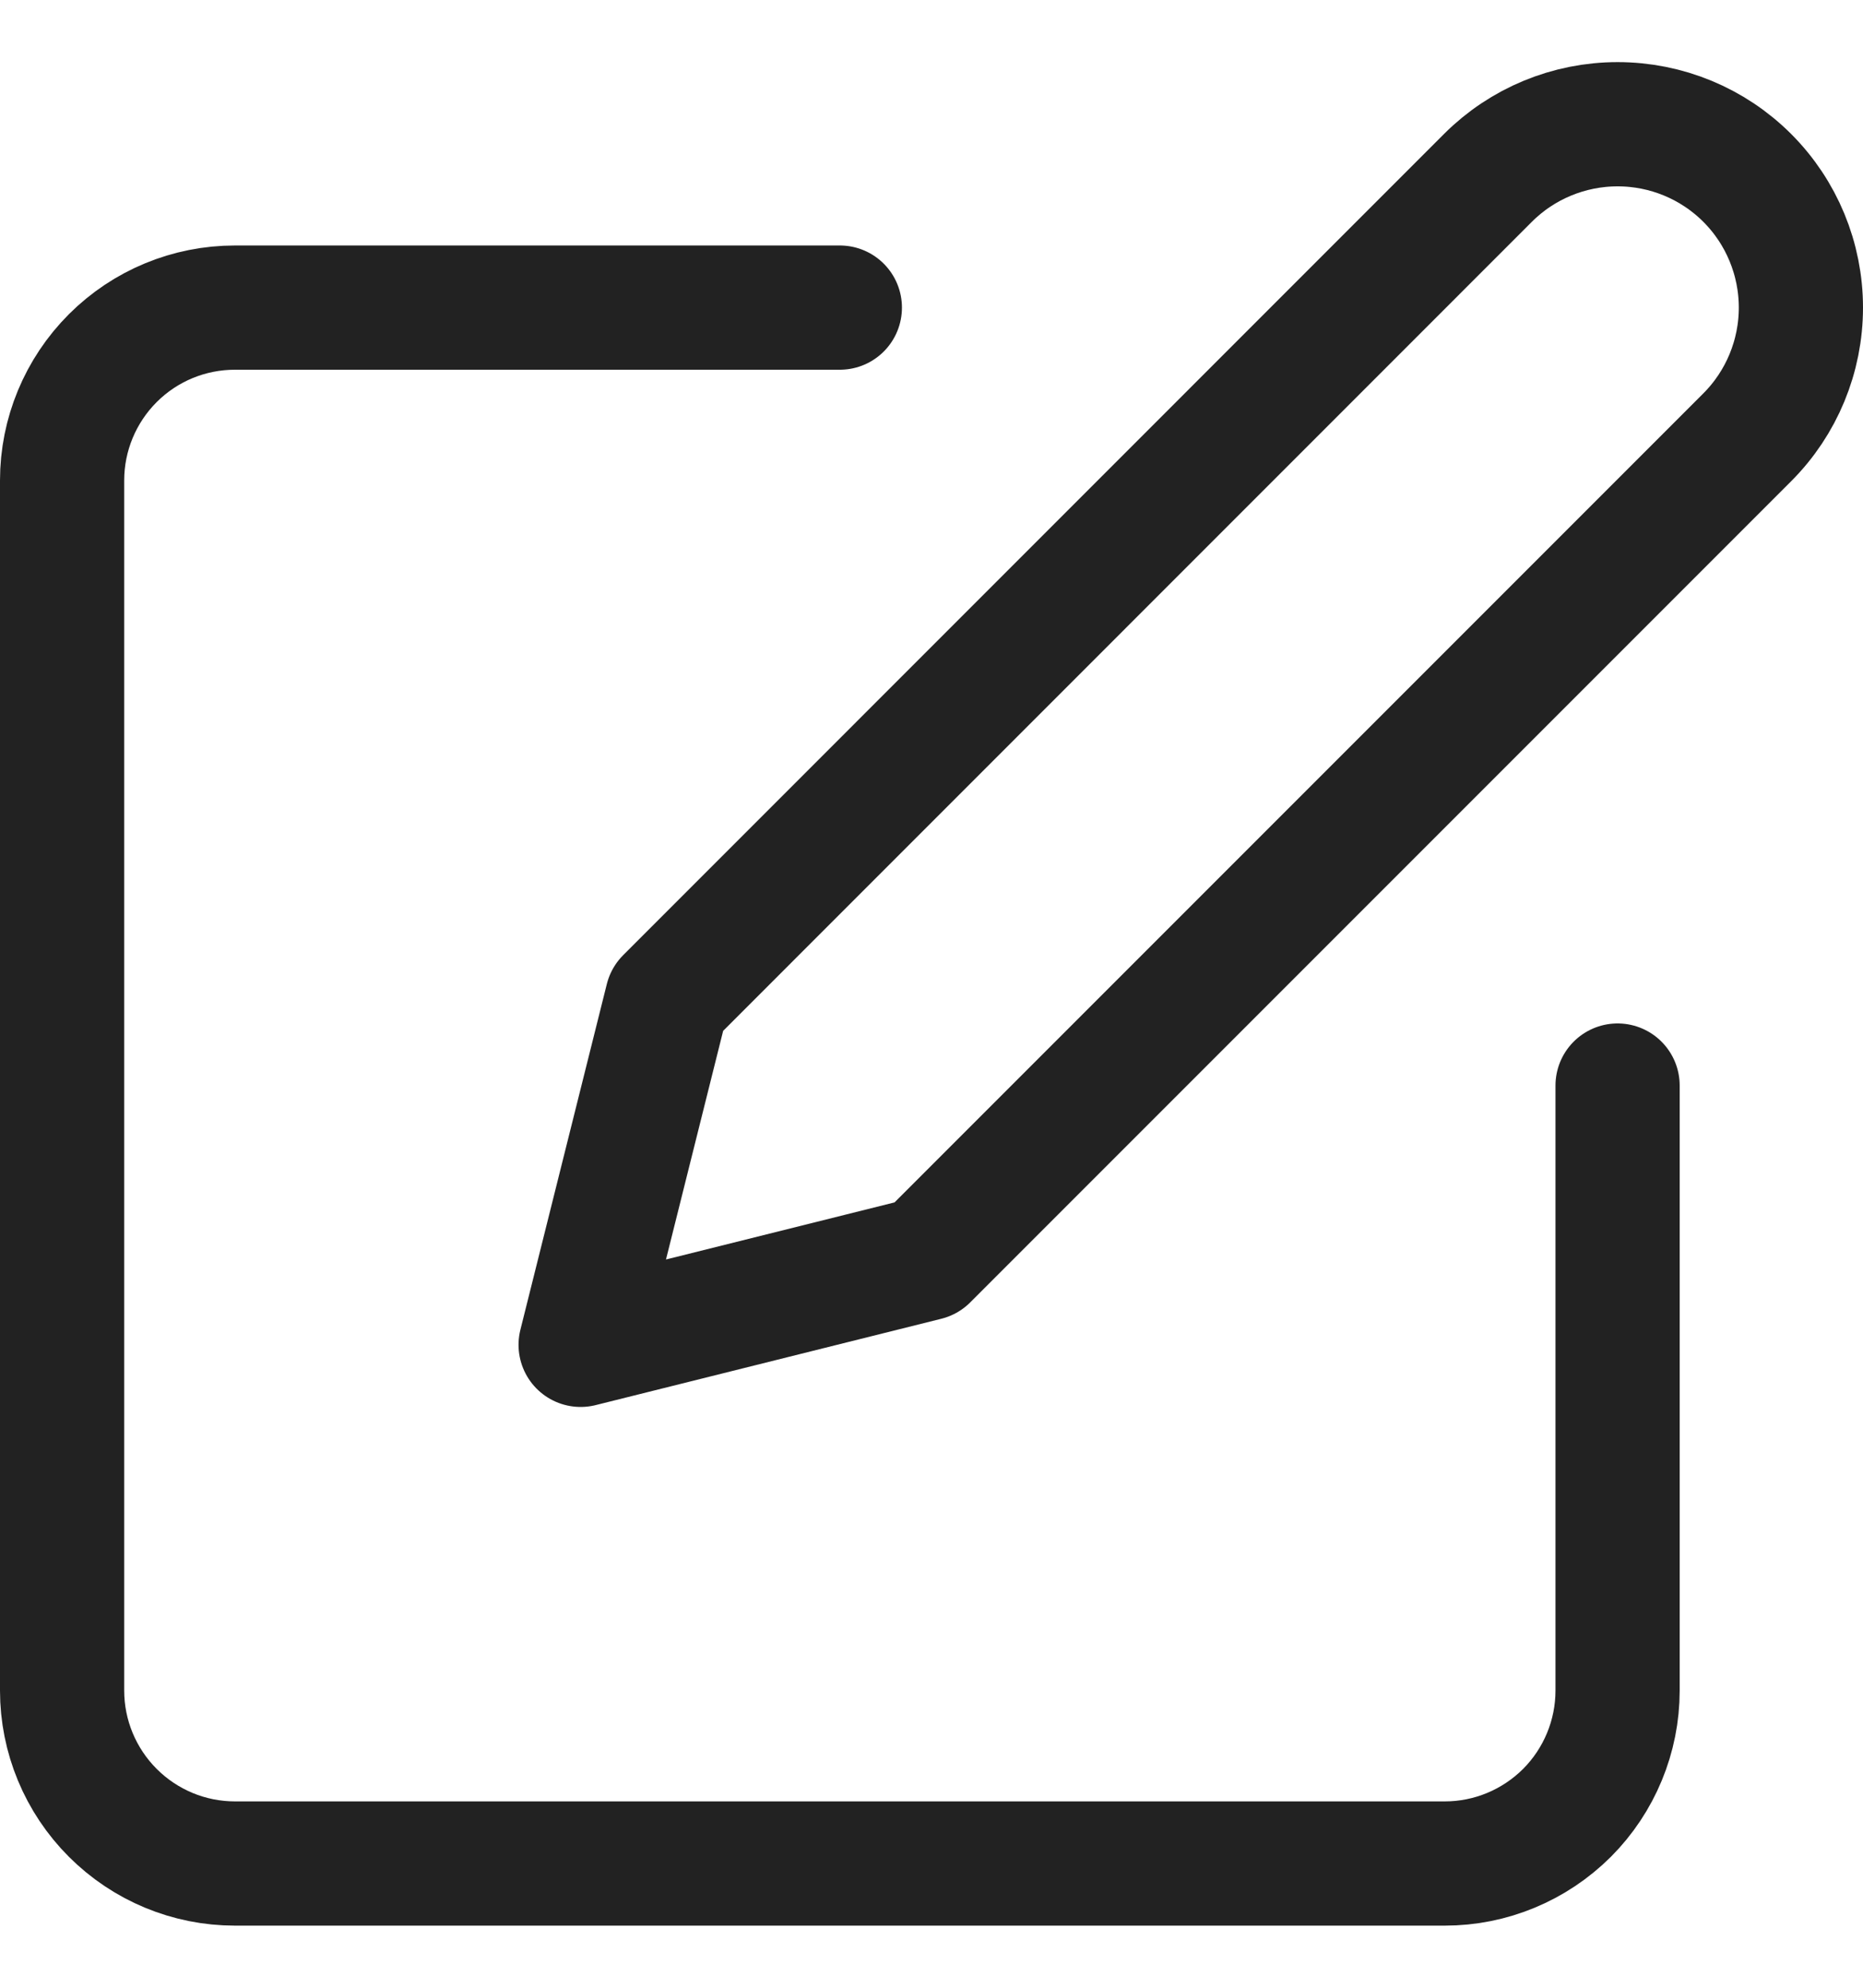
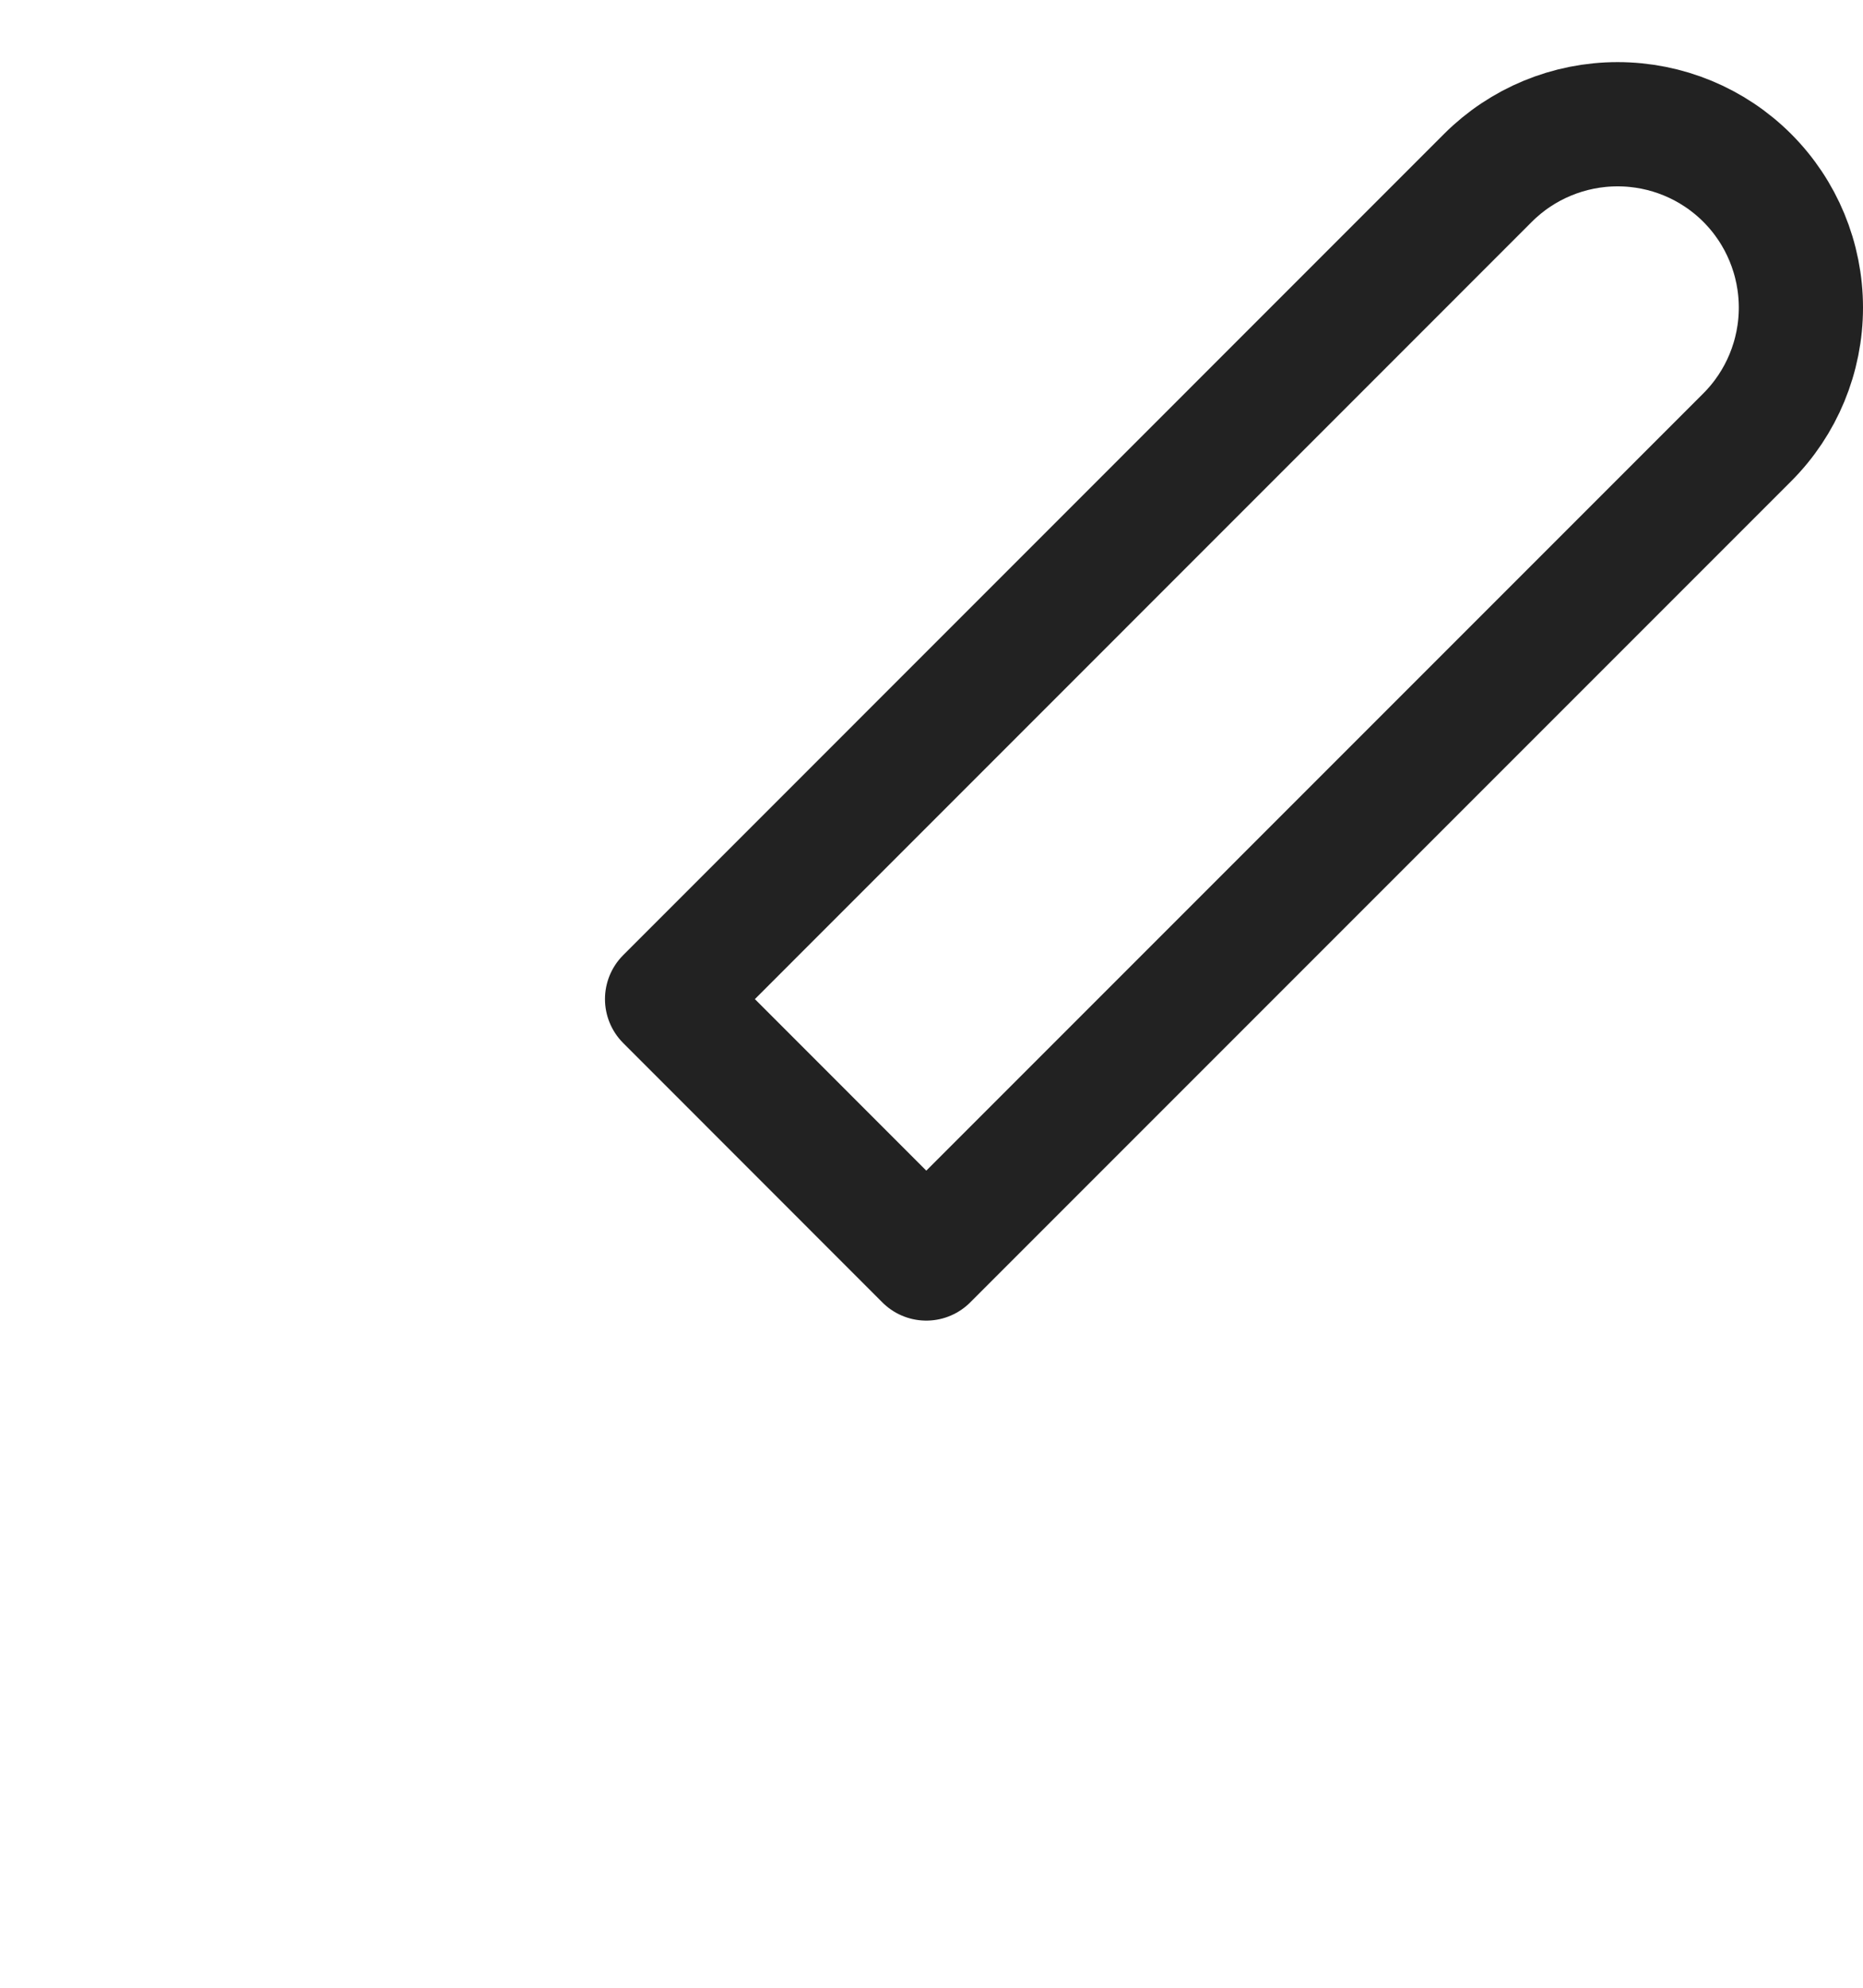
<svg xmlns="http://www.w3.org/2000/svg" width="15" height="16" viewBox="0 0 15 16" fill="none">
  <g id="Group 3466277">
-     <path id="Vector" d="M6.762 2.476H1.892C1.522 2.476 1.169 2.622 0.908 2.883C0.647 3.144 0.5 3.498 0.5 3.867V13.608C0.5 13.977 0.647 14.331 0.908 14.592C1.169 14.853 1.522 15 1.892 15H11.633C12.002 15 12.355 14.853 12.617 14.592C12.877 14.331 13.024 13.977 13.024 13.608V8.738" stroke="#222222" stroke-linecap="round" stroke-linejoin="round" />
-     <path id="Vector_2" d="M11.98 1.432C12.257 1.155 12.633 1 13.024 1C13.416 1 13.791 1.155 14.068 1.432C14.345 1.709 14.5 2.085 14.5 2.476C14.5 2.867 14.345 3.243 14.068 3.52L7.458 10.13L4.675 10.825L5.371 8.042L11.98 1.432Z" stroke="#222222" stroke-linecap="round" stroke-linejoin="round" />
+     <path id="Vector_2" d="M11.98 1.432C12.257 1.155 12.633 1 13.024 1C13.416 1 13.791 1.155 14.068 1.432C14.345 1.709 14.5 2.085 14.5 2.476C14.5 2.867 14.345 3.243 14.068 3.52L7.458 10.13L5.371 8.042L11.98 1.432Z" stroke="#222222" stroke-linecap="round" stroke-linejoin="round" />
  </g>
</svg>